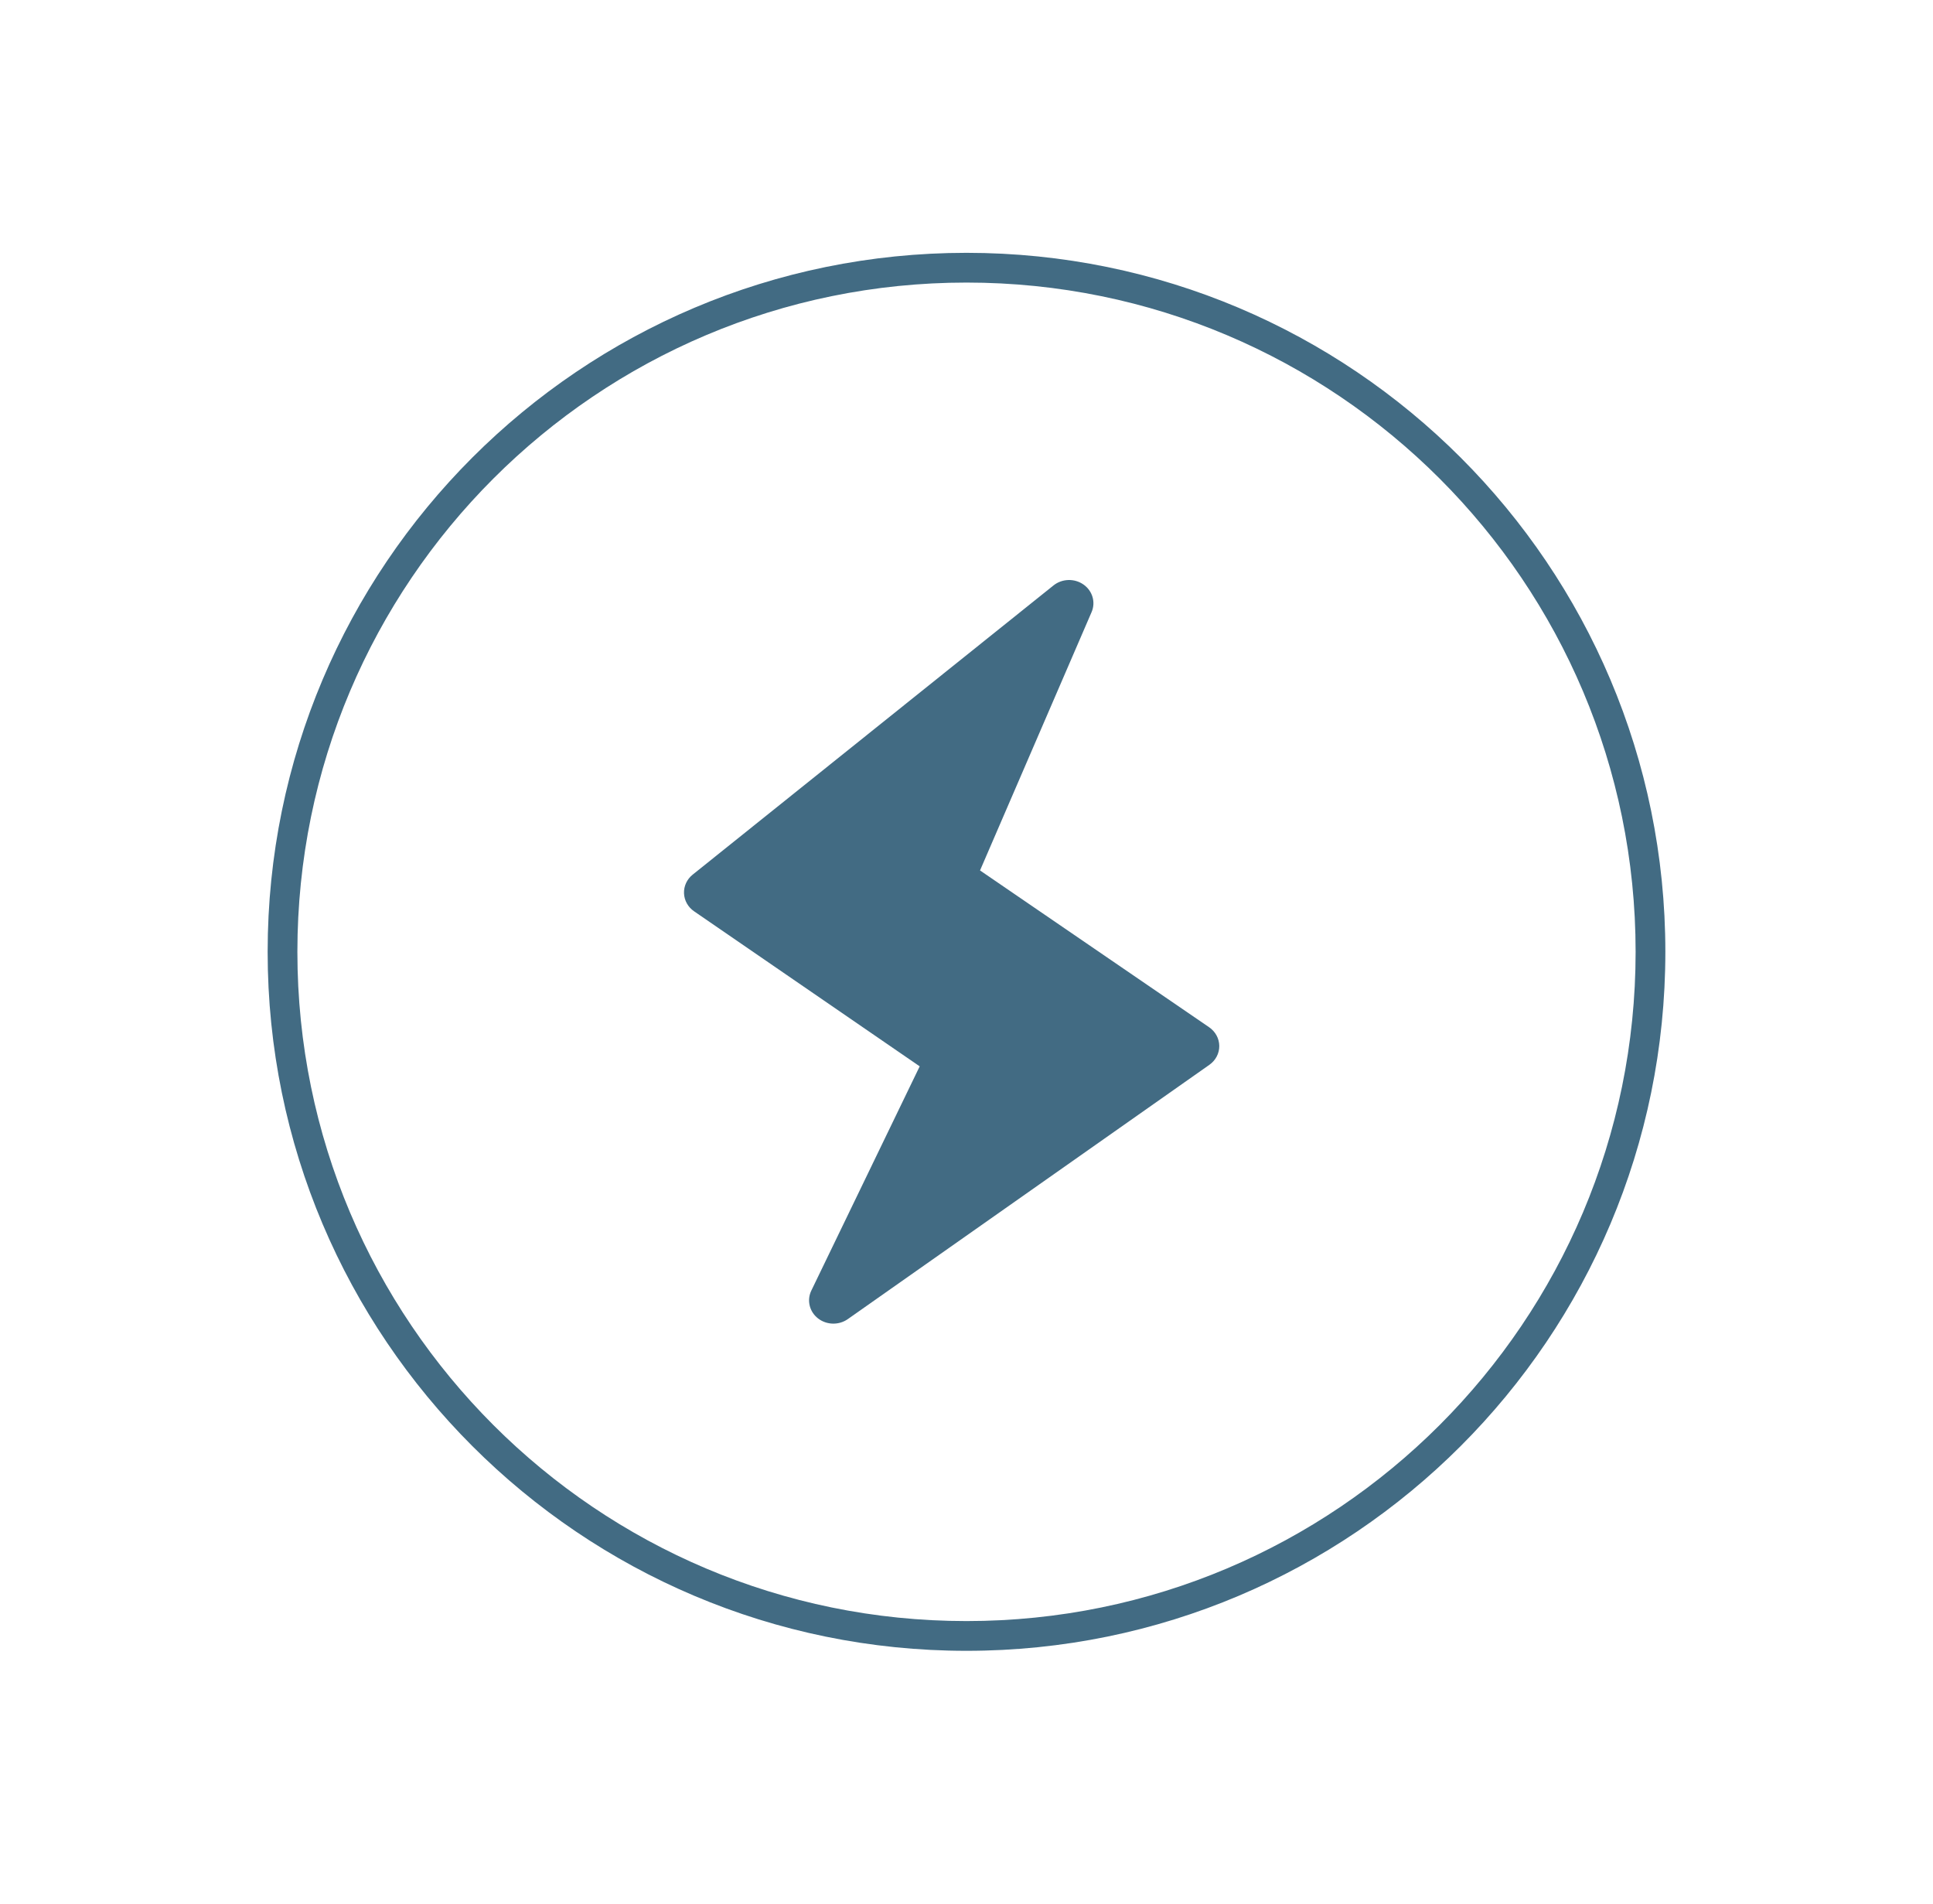
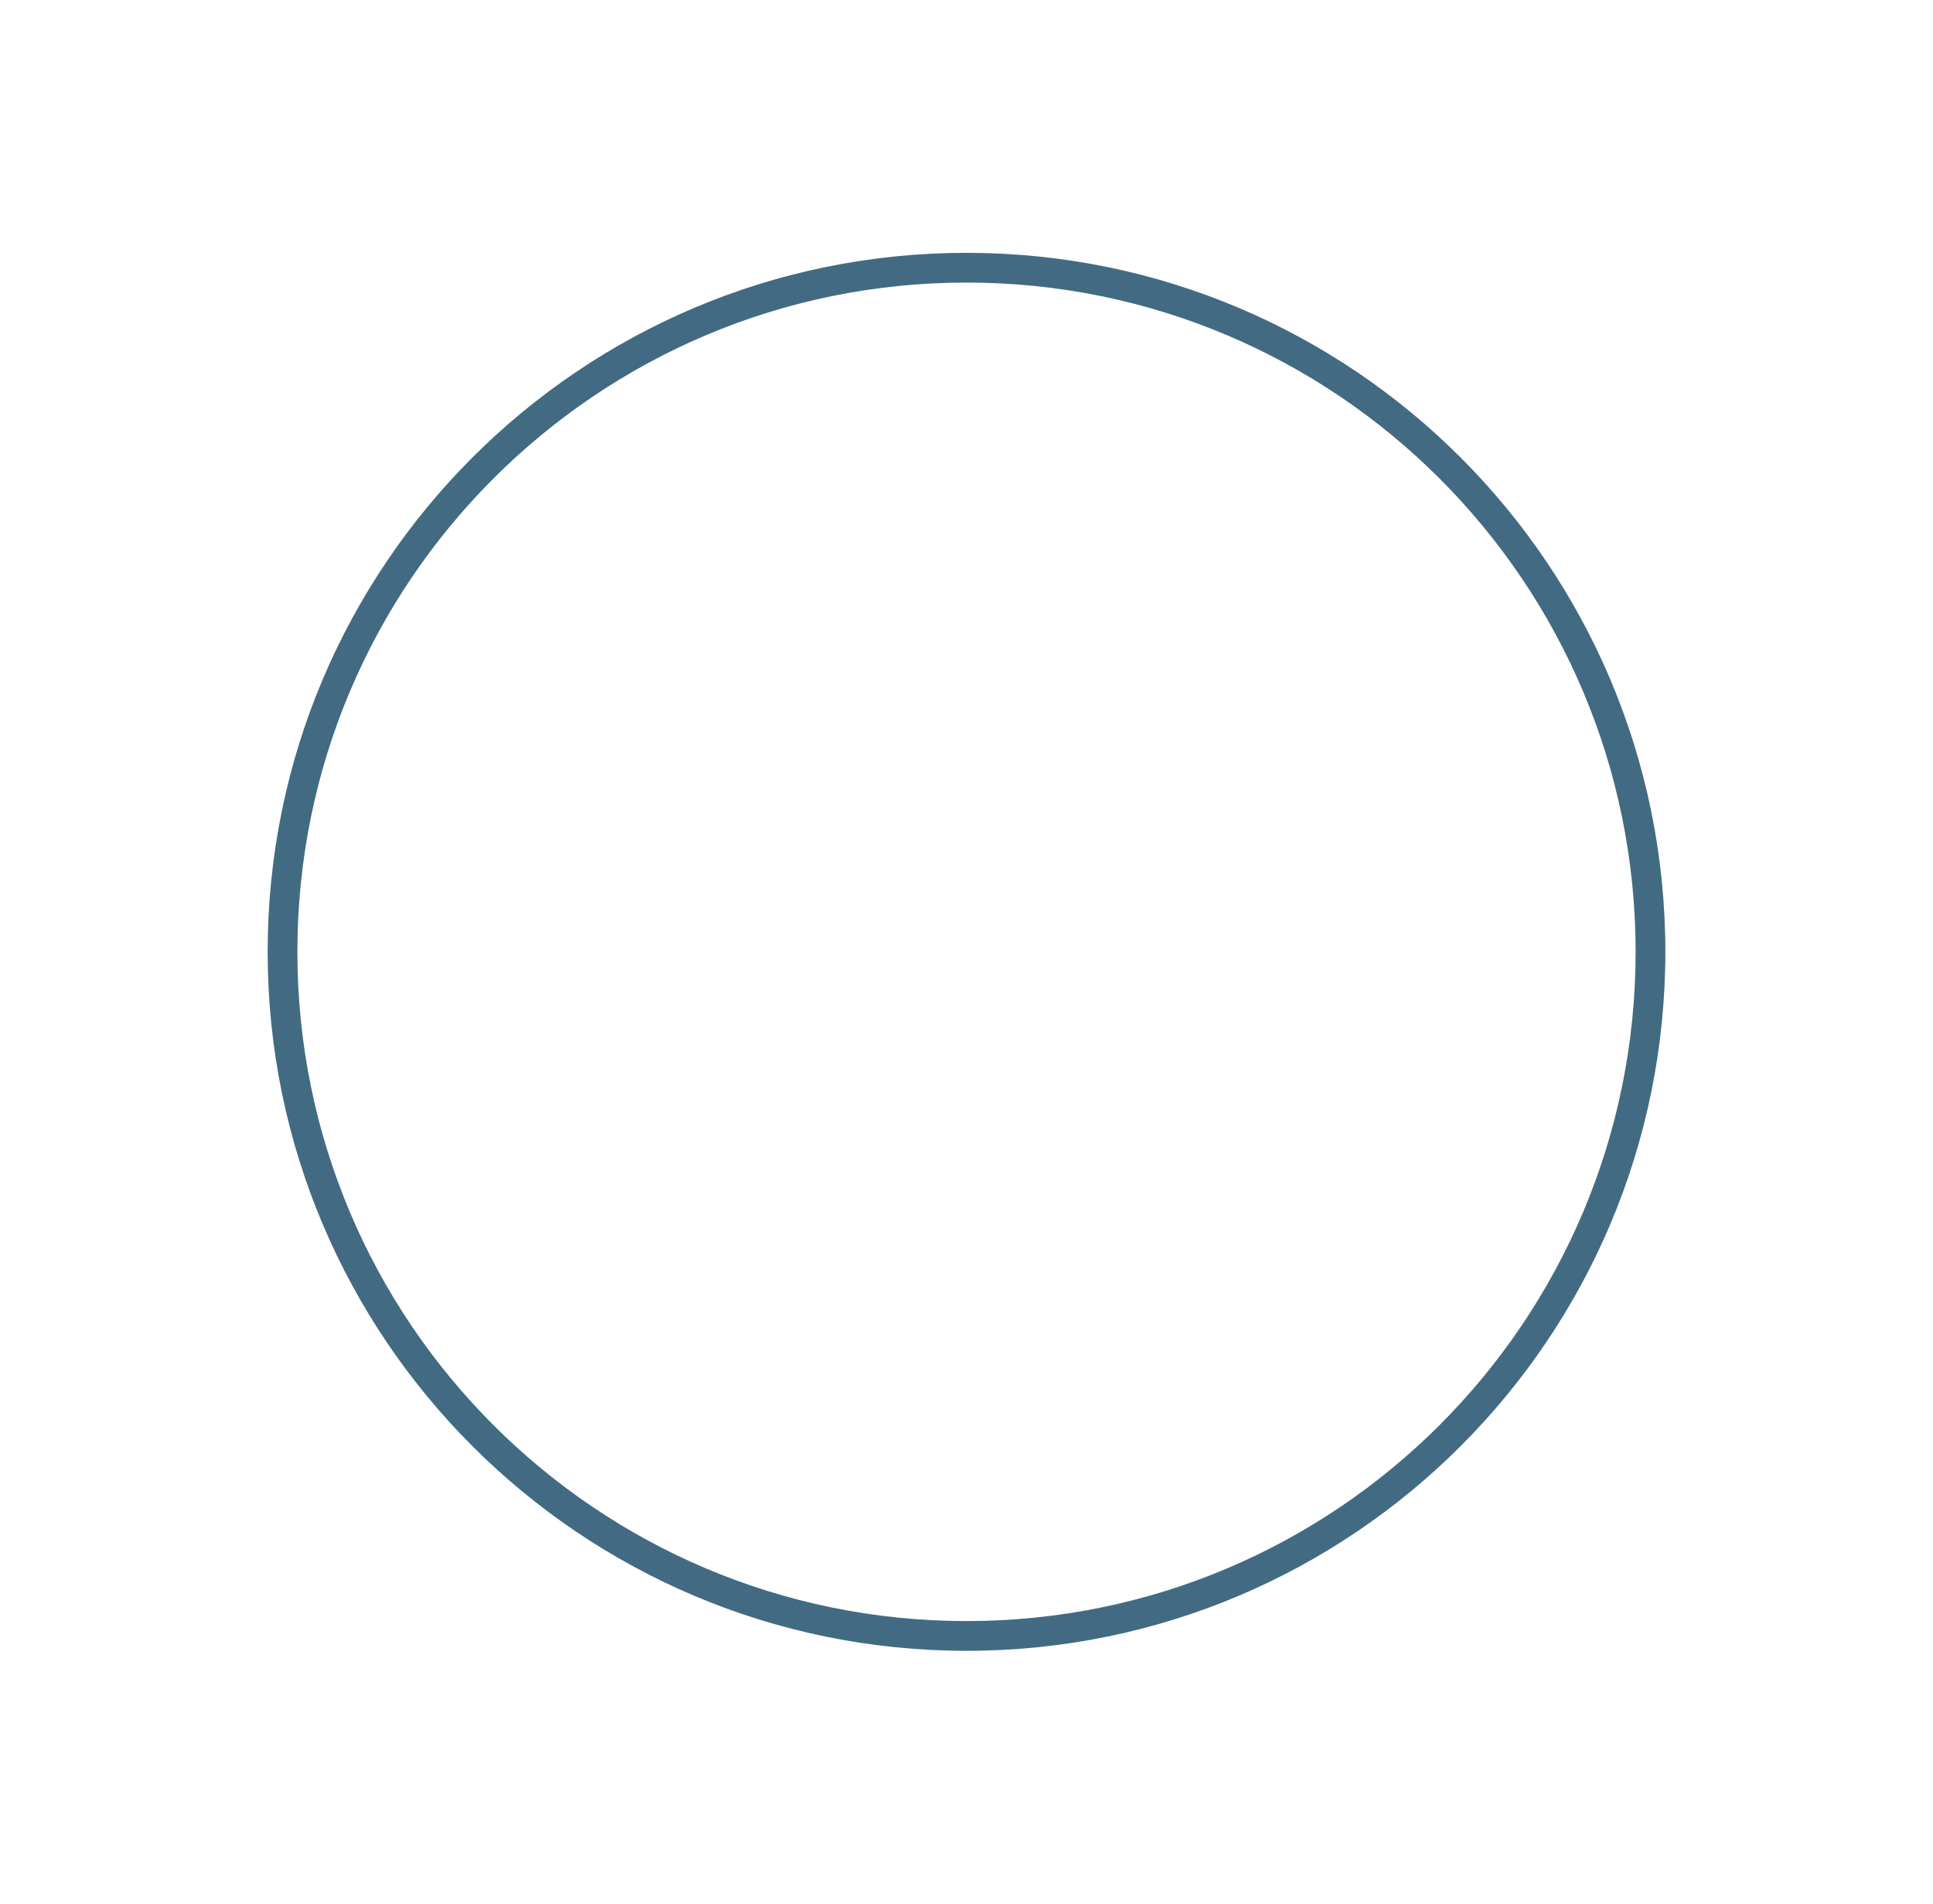
<svg xmlns="http://www.w3.org/2000/svg" width="65" height="64" viewBox="0 0 65 64" fill="none">
-   <path fill-rule="evenodd" clip-rule="evenodd" d="M36.433 19.651C36.737 19.863 36.85 20.247 36.706 20.579L32.955 29.264L40.658 34.535C40.871 34.681 40.998 34.915 41 35.165C41.002 35.415 40.878 35.651 40.667 35.799L28.509 44.348C28.209 44.559 27.796 44.55 27.507 44.324C27.218 44.099 27.125 43.715 27.281 43.391L30.926 35.85L23.34 30.638C23.135 30.497 23.01 30.274 23.001 30.033C22.991 29.792 23.099 29.56 23.292 29.405L35.424 19.683C35.712 19.452 36.129 19.438 36.433 19.651Z" fill="#426B83" />
  <path fill-rule="evenodd" clip-rule="evenodd" d="M32.5 54.5C44.926 54.5 55 44.426 55 32C55 19.574 44.926 9.5 32.5 9.5C20.074 9.5 10 19.574 10 32C10 44.426 20.074 54.5 32.5 54.5ZM32.5 55.5C45.479 55.5 56 44.979 56 32C56 19.021 45.479 8.5 32.5 8.5C19.521 8.5 9 19.021 9 32C9 44.979 19.521 55.5 32.5 55.5Z" fill="#426B83" />
</svg>